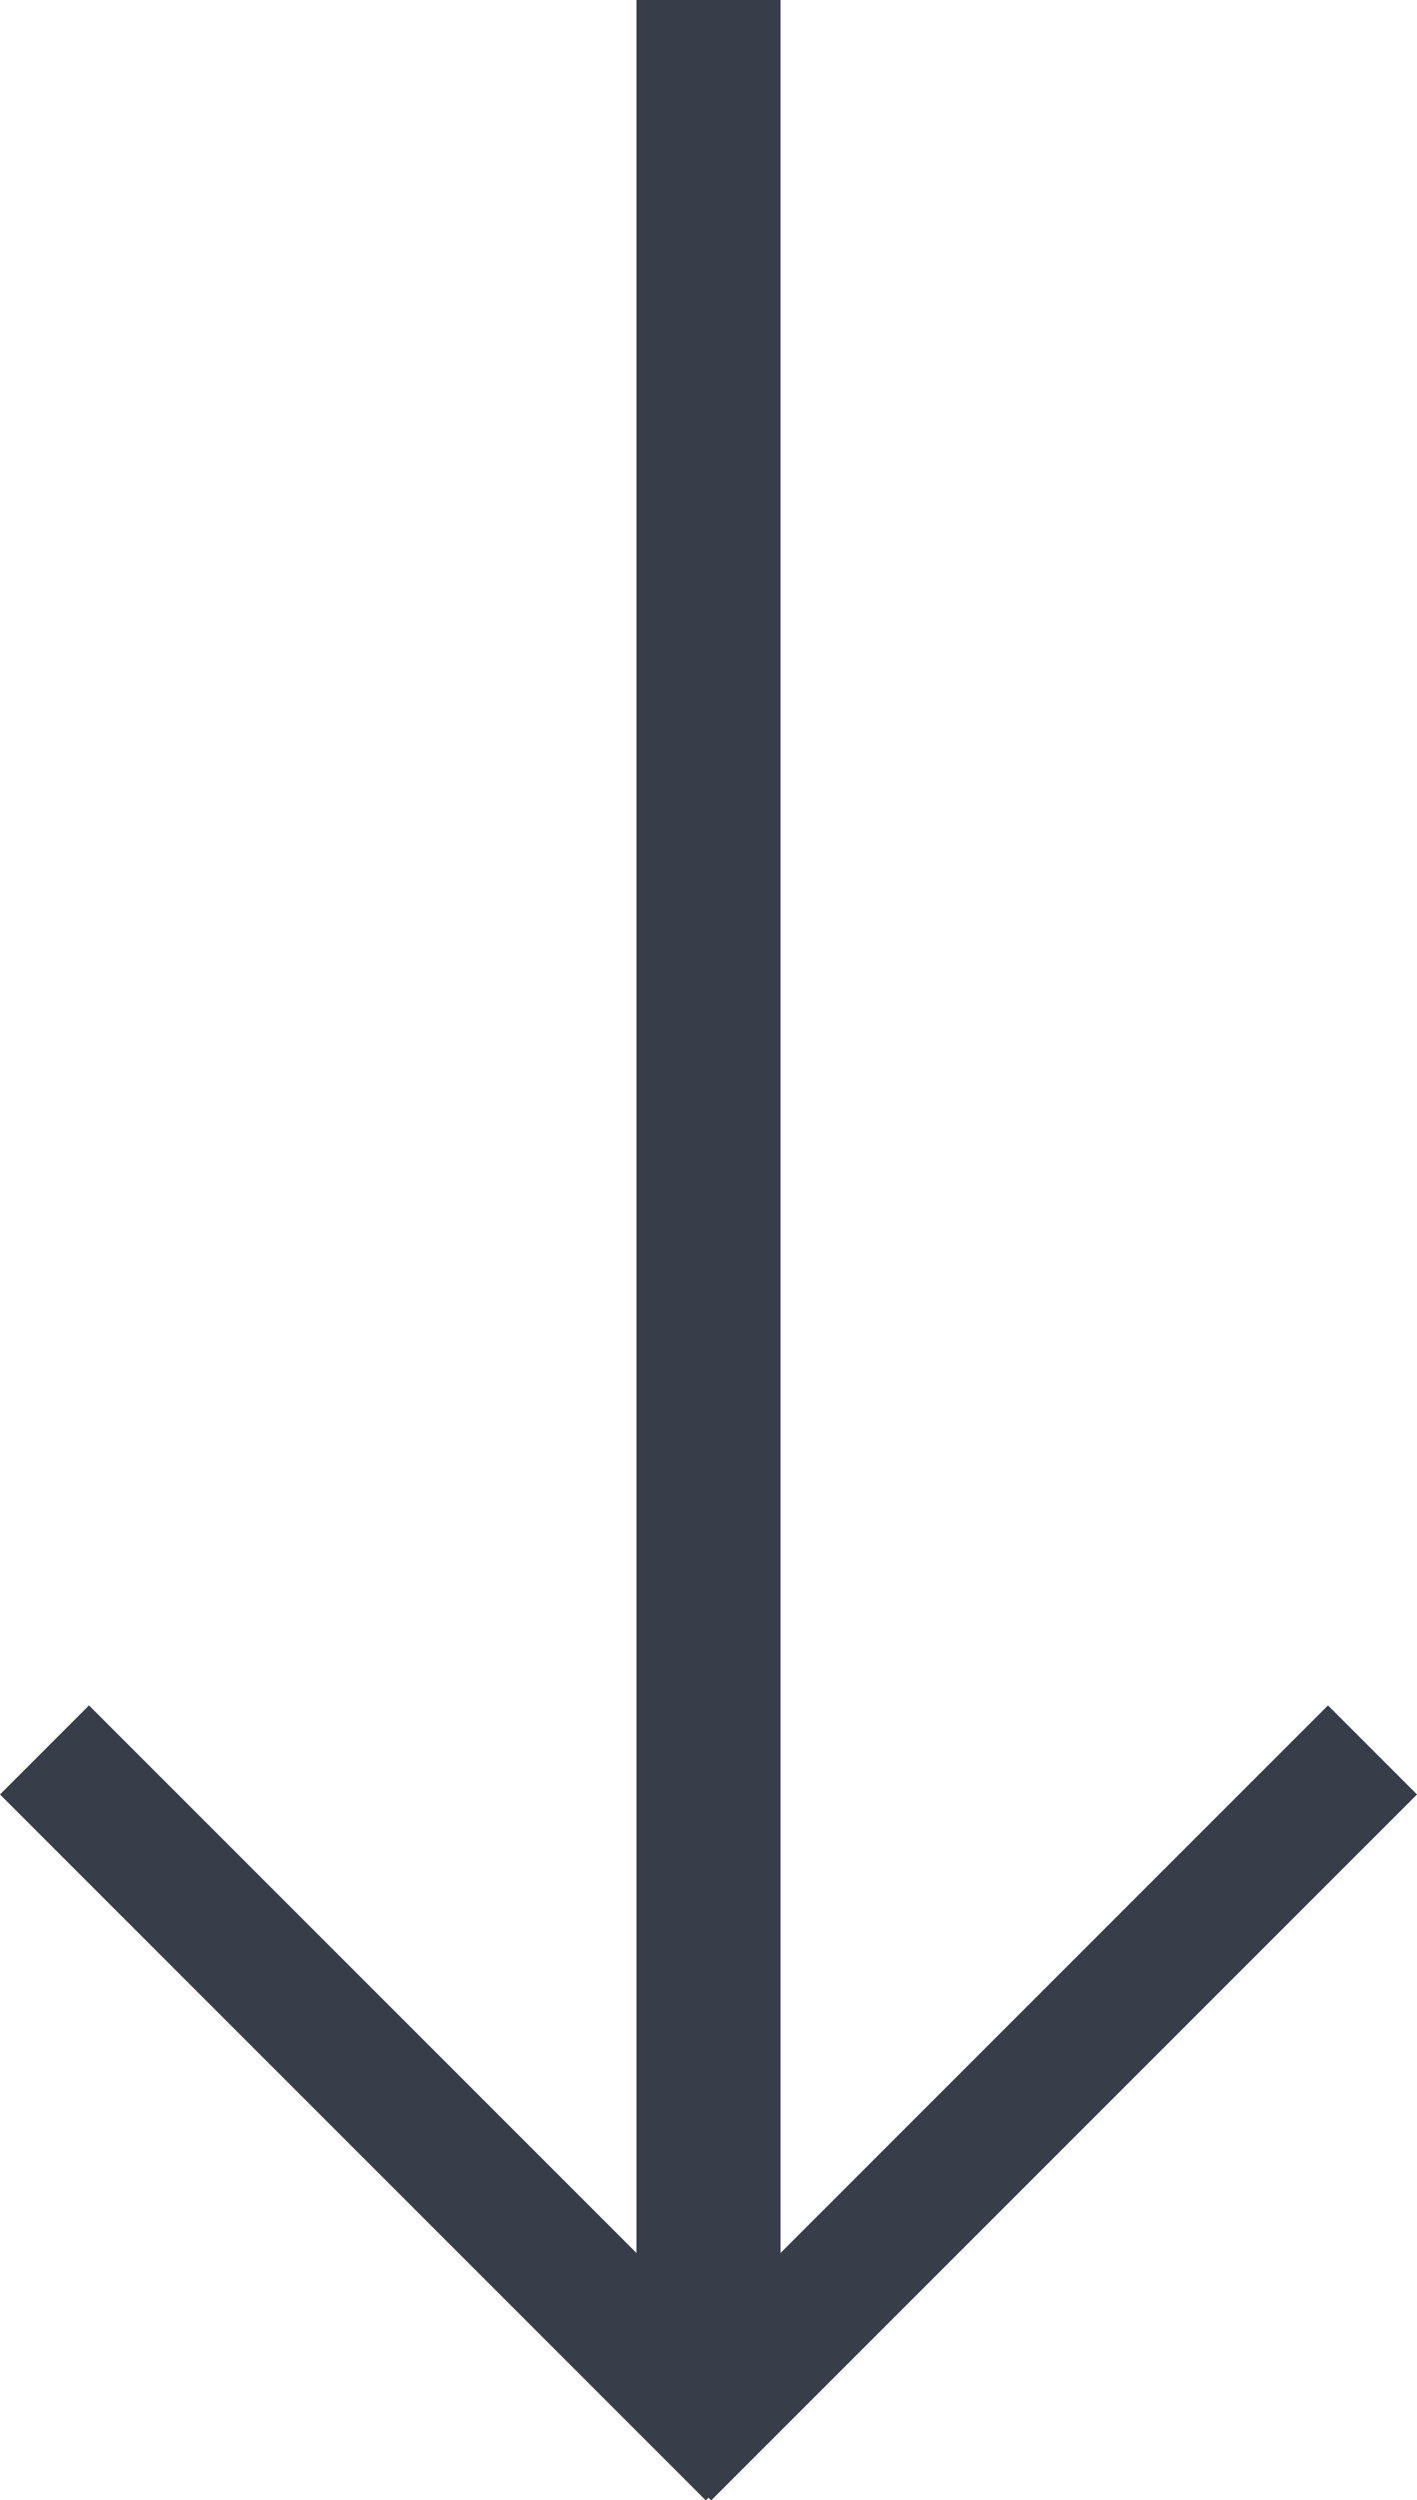
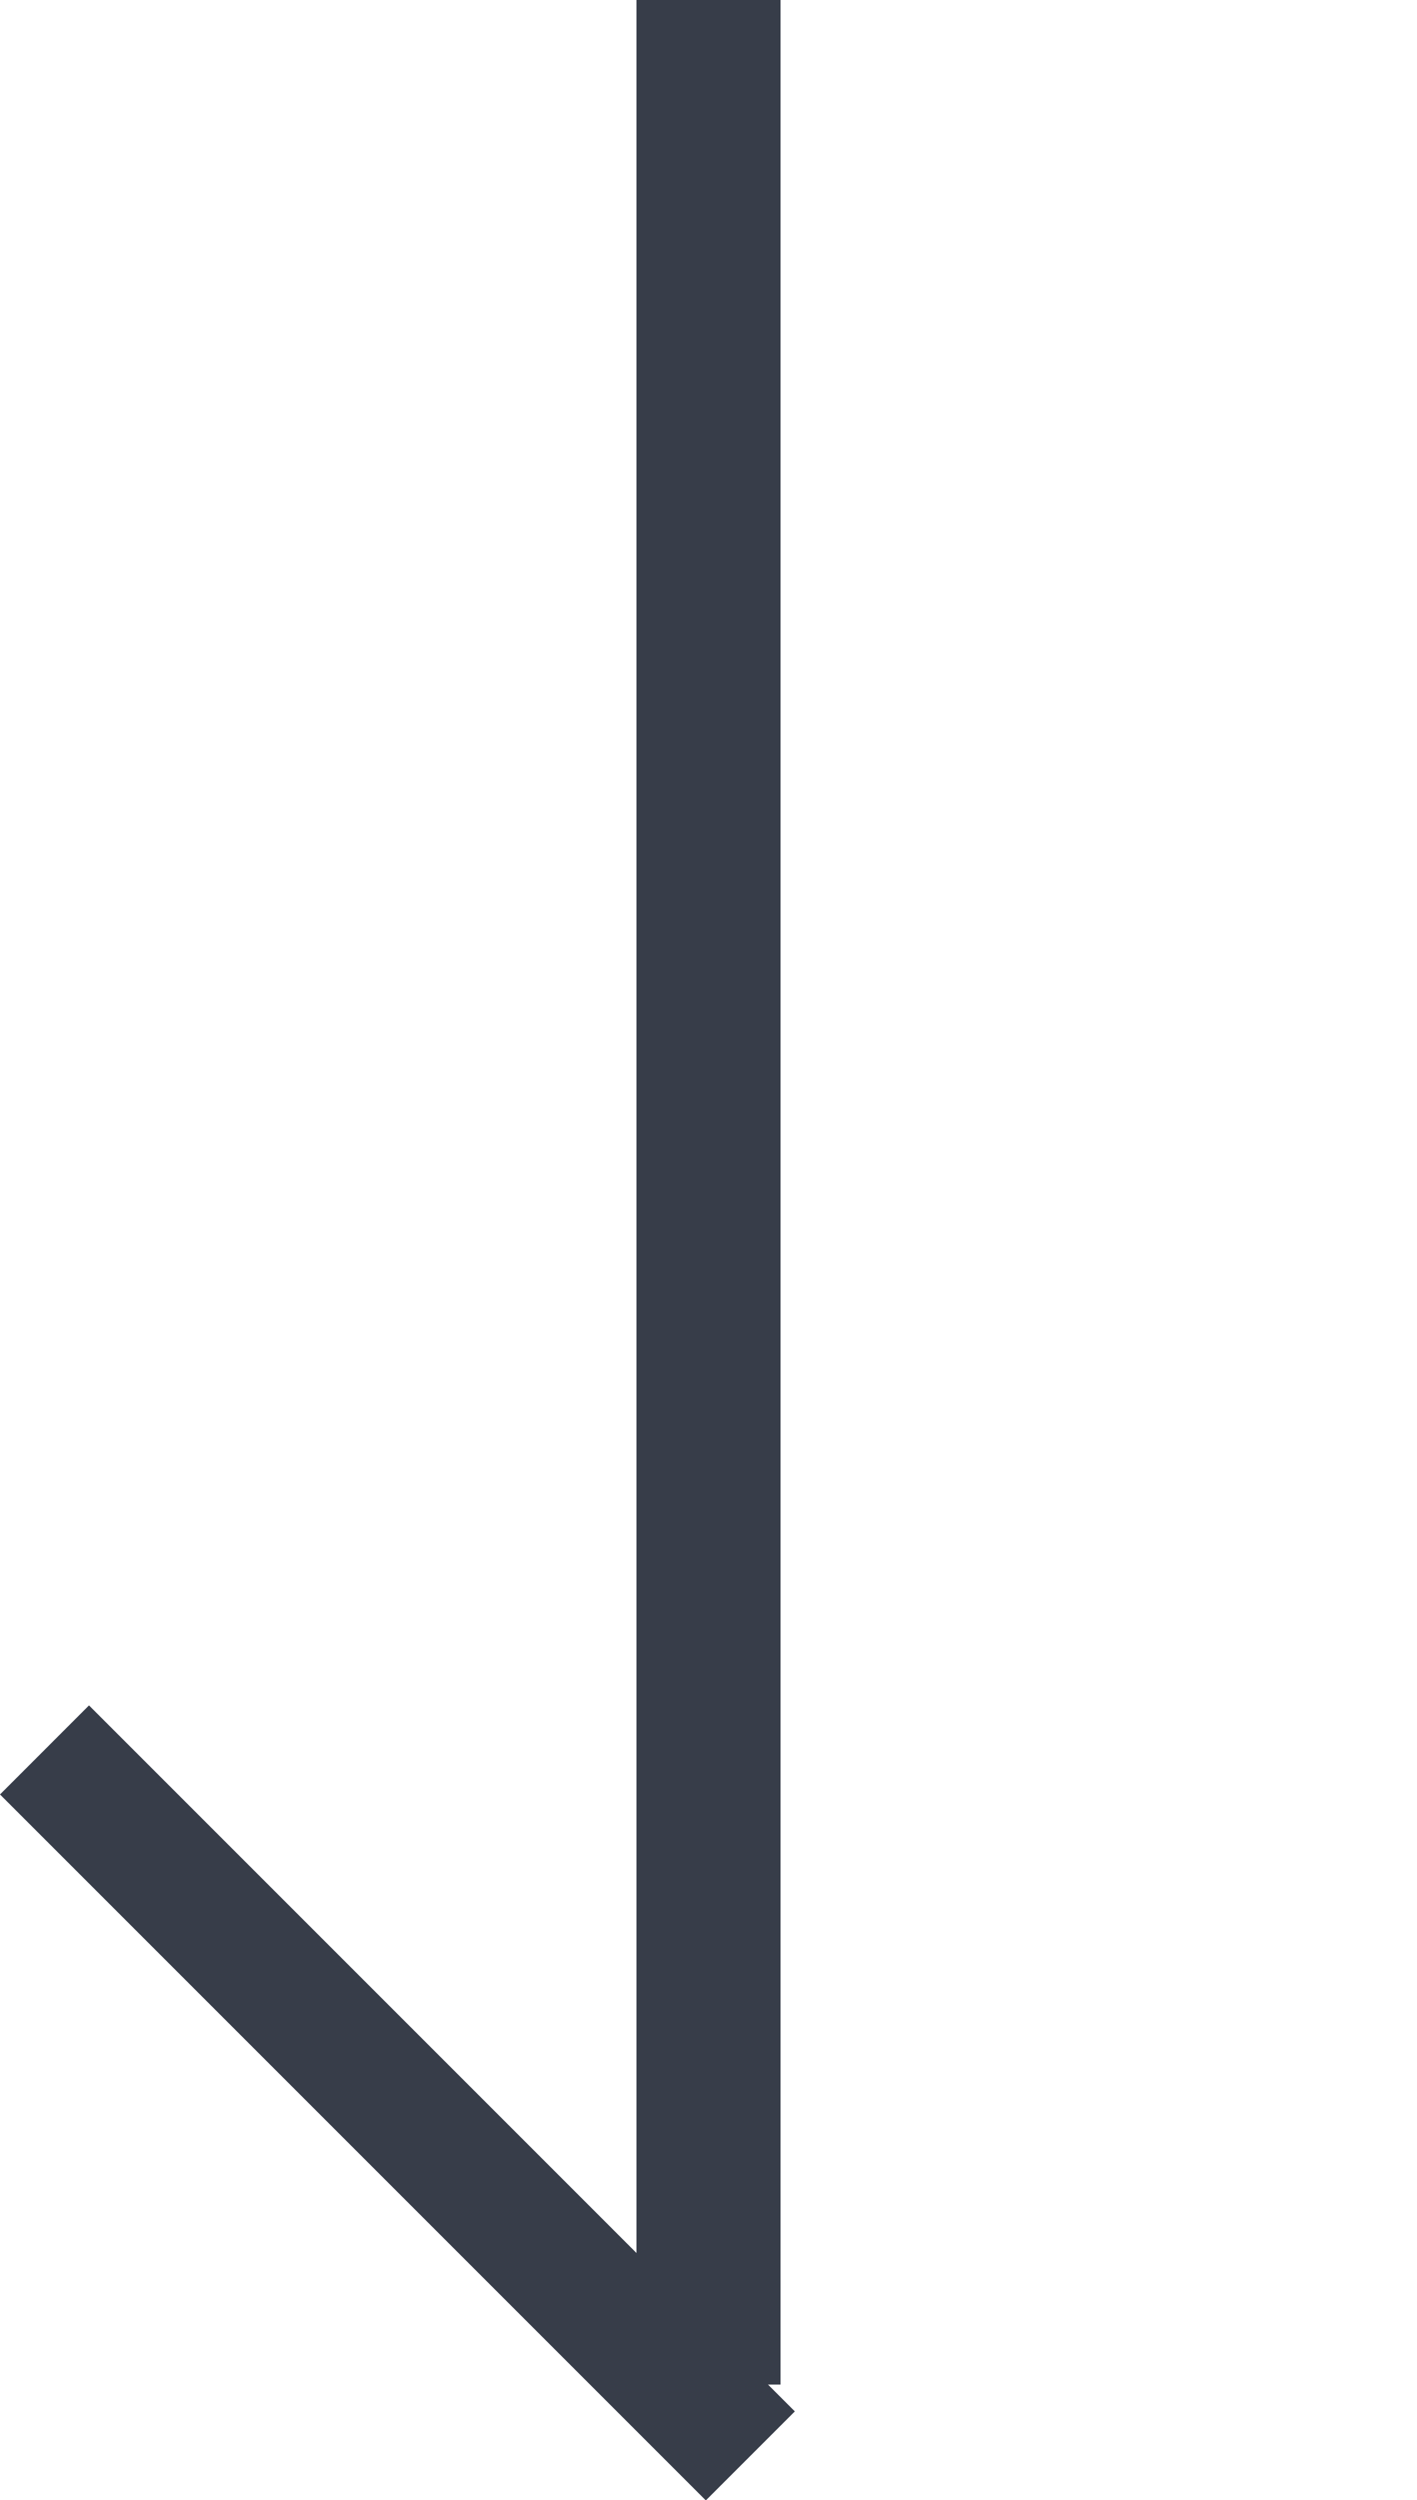
<svg xmlns="http://www.w3.org/2000/svg" id="Capa_1" x="0px" y="0px" width="78.689px" height="138.815px" viewBox="0 0 78.689 138.815" xml:space="preserve">
  <line fill="none" stroke="#373D49" stroke-width="8" stroke-miterlimit="10" x1="39.345" y1="0" x2="39.345" y2="132.399" />
  <polyline fill="#373D49" points="18.329,117.963 0,99.634 4.943,94.689 44.14,133.888 39.197,138.831 18.329,117.963 " />
-   <polyline fill="#373D49" points="61.373,107.063 73.747,94.689 78.689,99.634 39.492,138.831 34.549,133.888 61.373,107.063 " />
</svg>